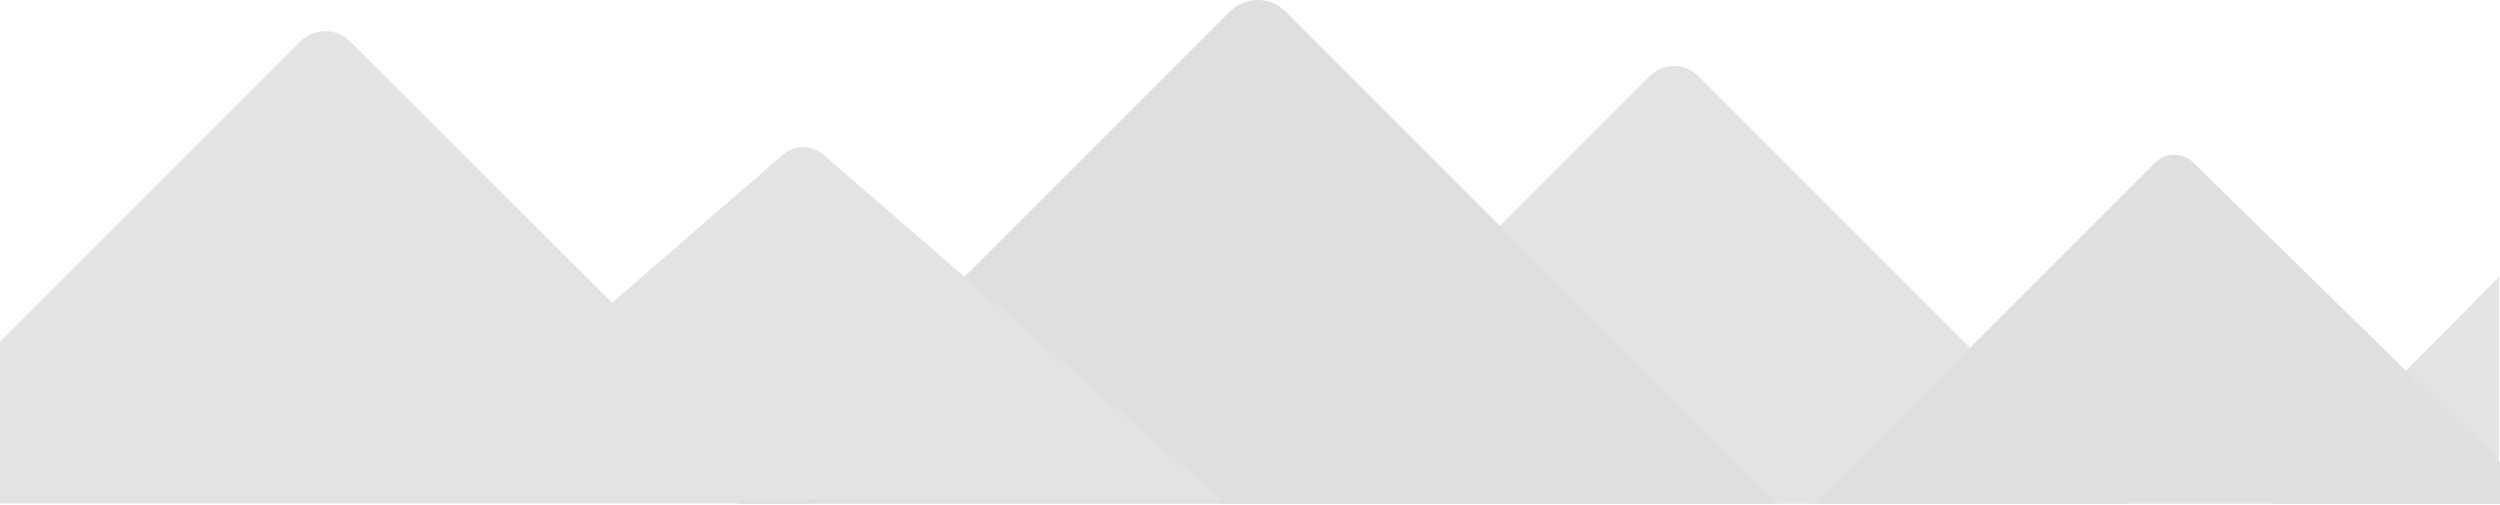
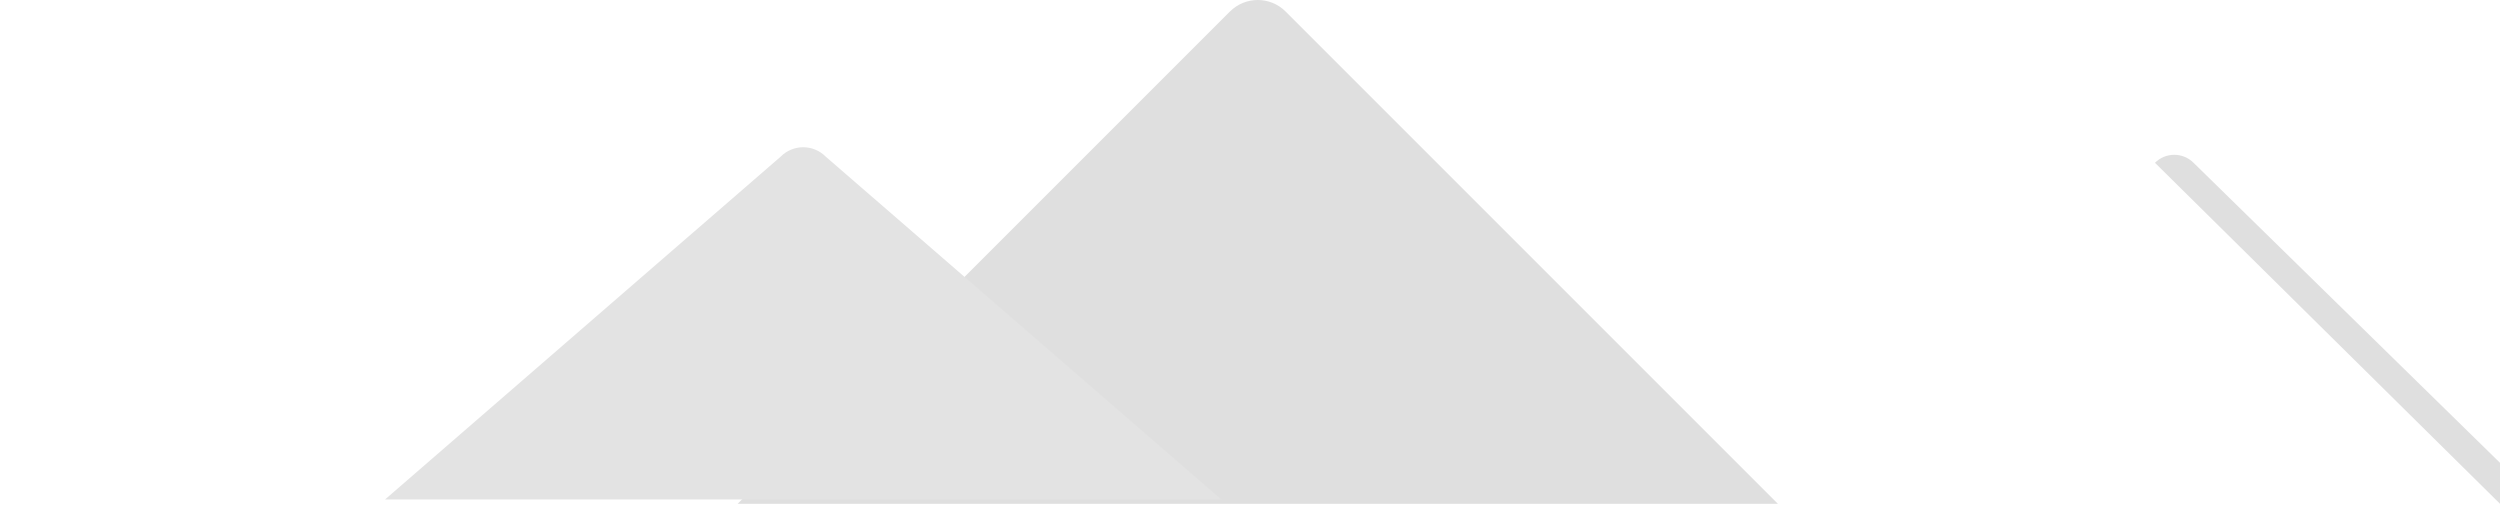
<svg xmlns="http://www.w3.org/2000/svg" width="1440px" height="291px" viewBox="0 0 1440 291" version="1.1">
  <g stroke="none" stroke-width="1" fill="none" fill-rule="evenodd">
    <g fill-rule="nonzero">
-       <polygon id="Shape" fill="#E3E3E3" points="1439.501 159.49 1309.64 290.171 1439.501 290.171" />
-       <path d="M0,290 L468.518,290 L201.799,23.967 C193.77,15.939 180.754,15.939 172.725,23.967 L0,196.693 L0,290 Z" id="Shape" fill="#E3E3E3" />
-       <path d="M950.257,43.731 L703.817,290.171 L1224.588,290.171 L978.148,43.731 C970.446,36.03 957.959,36.03 950.257,43.731 Z" id="Shape" fill="#E3E3E3" />
      <path d="M708.433,6.646 L424.908,290.171 L1024.047,290.171 L740.521,6.646 C731.66,-2.215 717.294,-2.215 708.433,6.646 Z" id="Shape" fill="#DFDFDF" />
      <path d="M449.741,90.15 L221.806,287.684 L703.474,287.684 L475.538,90.15 C472.117,86.729 467.478,84.808 462.64,84.808 C457.802,84.808 453.162,86.729 449.741,90.15 Z" id="Shape" fill="#E3E3E3" />
-       <path d="M1440,266.584 L1263.488,93.766 C1260.54,90.818 1256.542,89.163 1252.374,89.163 C1248.205,89.163 1244.207,90.818 1241.26,93.766 L1044.854,290.171 L1440,290.171 L1440,266.584 Z" id="Shape" fill="#DFDFDF" />
+       <path d="M1440,266.584 L1263.488,93.766 C1260.54,90.818 1256.542,89.163 1252.374,89.163 C1248.205,89.163 1244.207,90.818 1241.26,93.766 L1440,290.171 L1440,266.584 Z" id="Shape" fill="#DFDFDF" />
    </g>
  </g>
</svg>